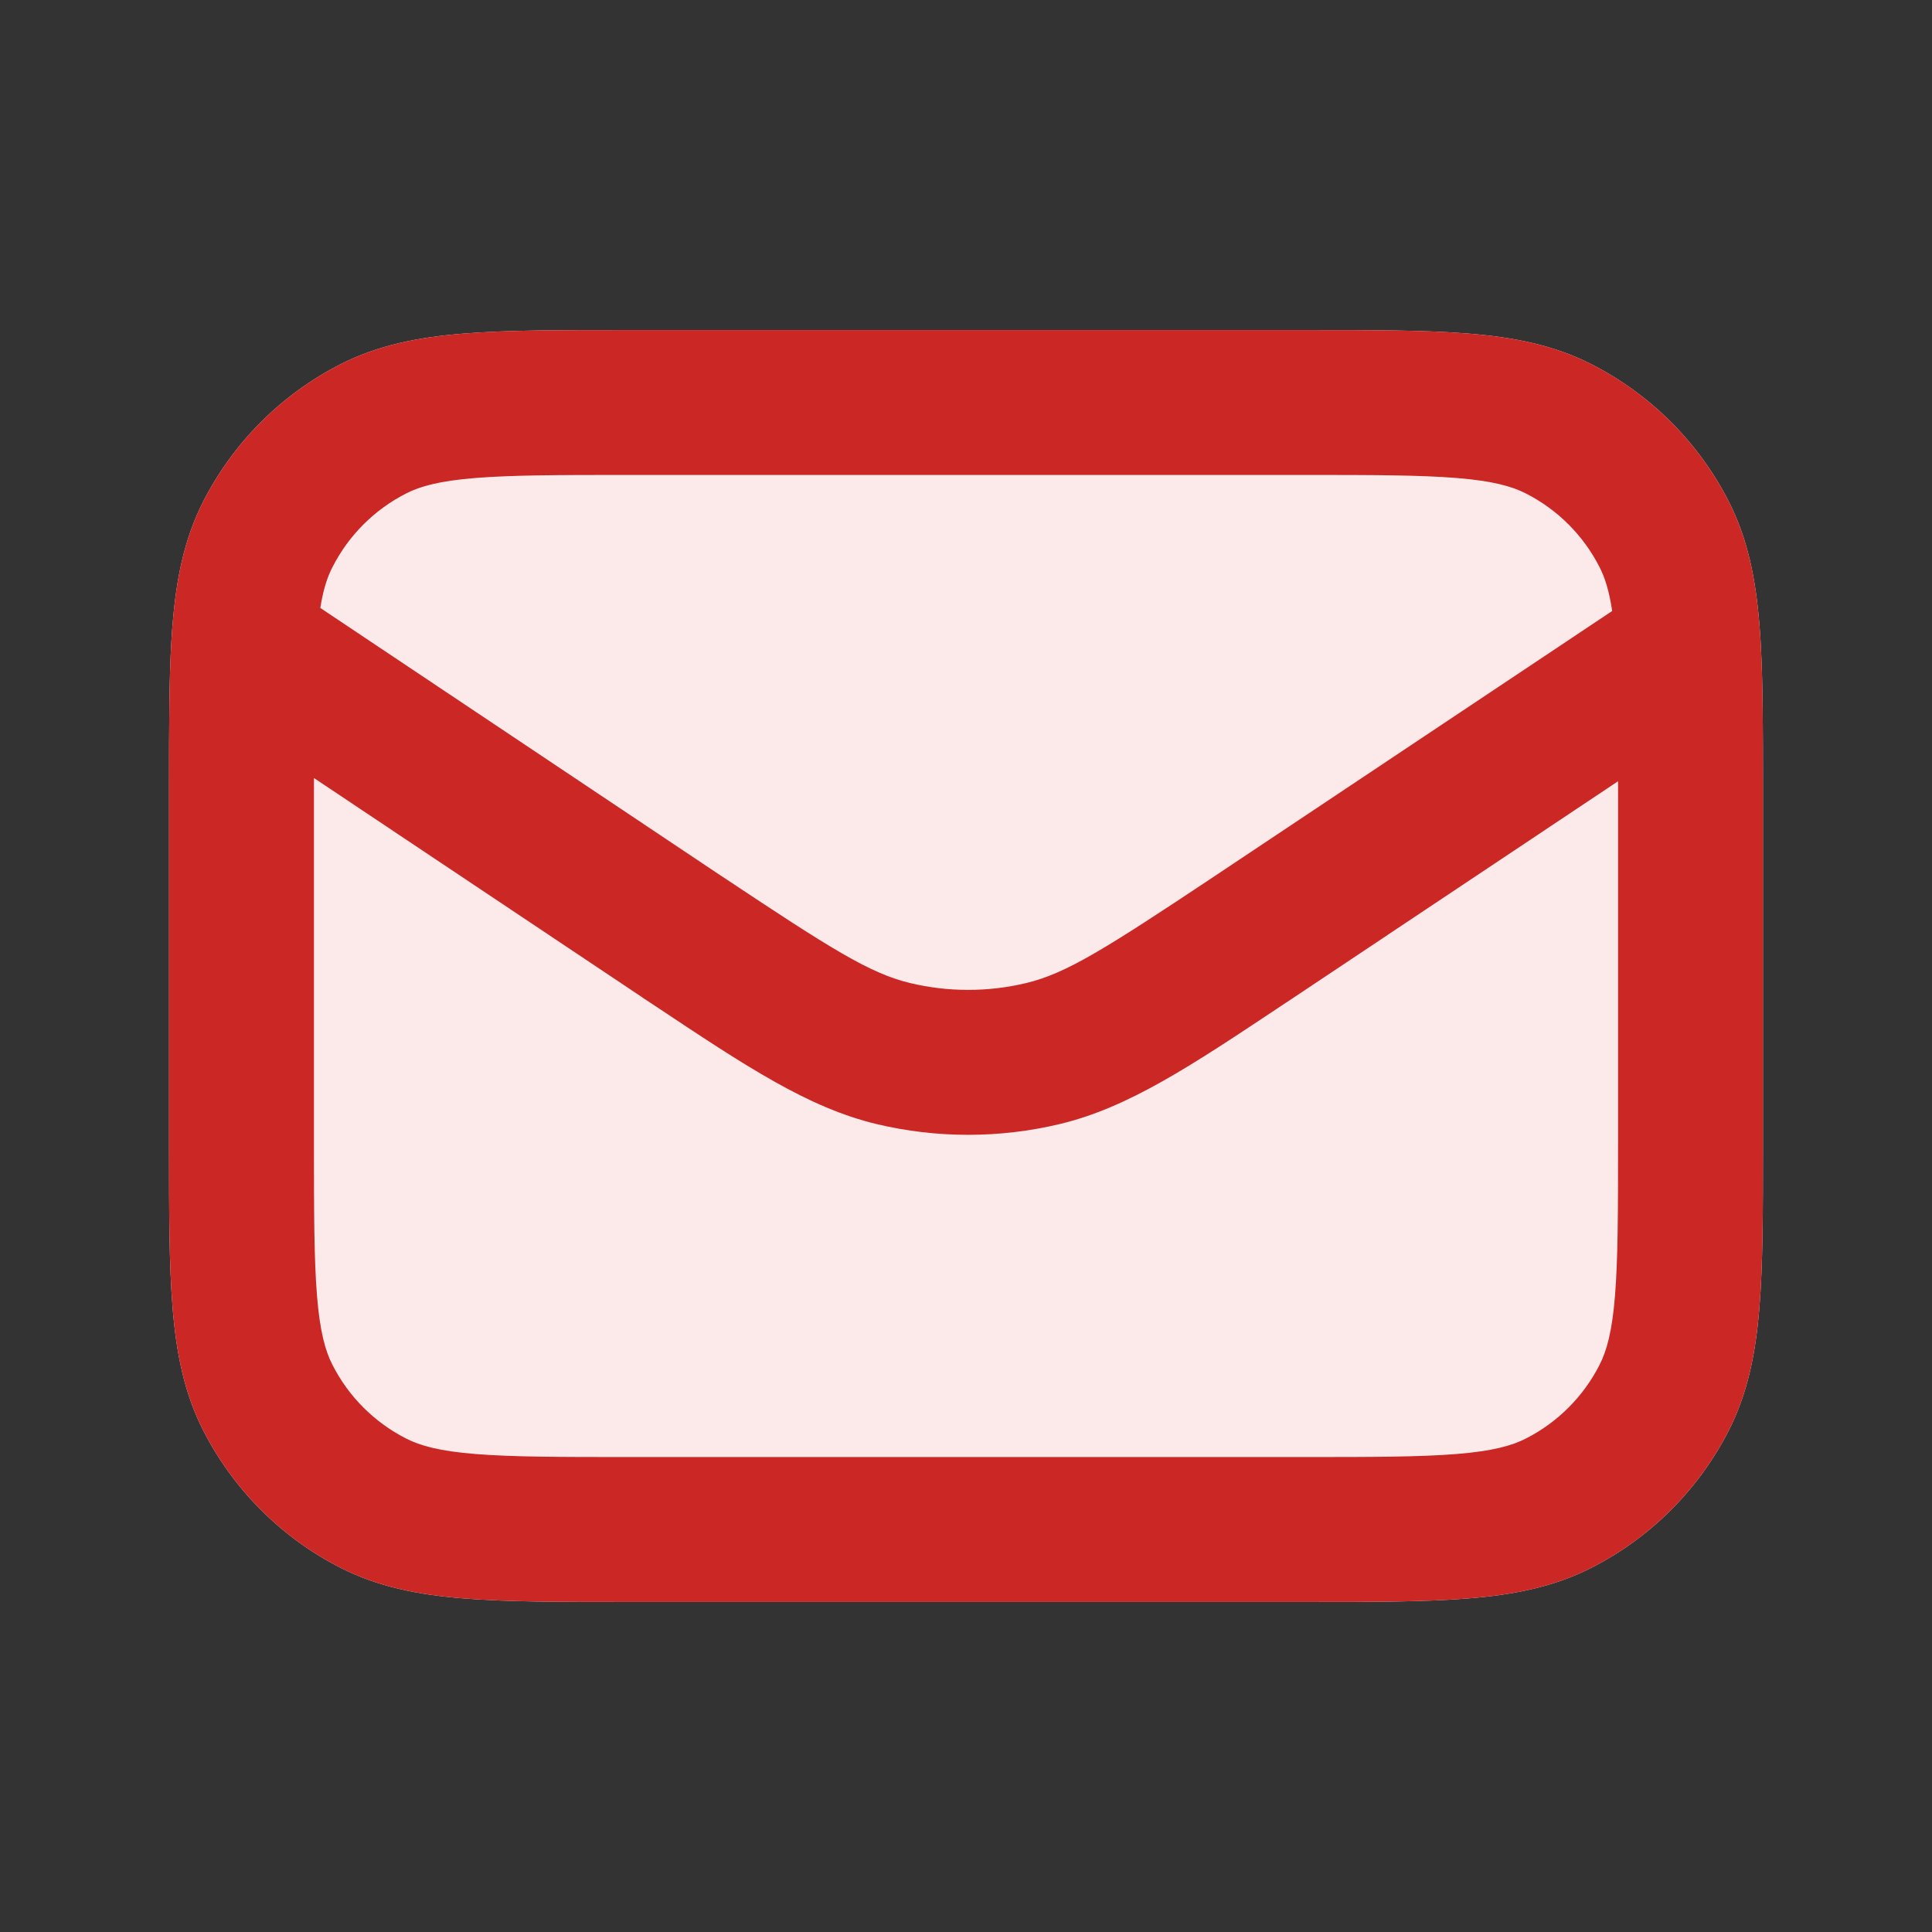
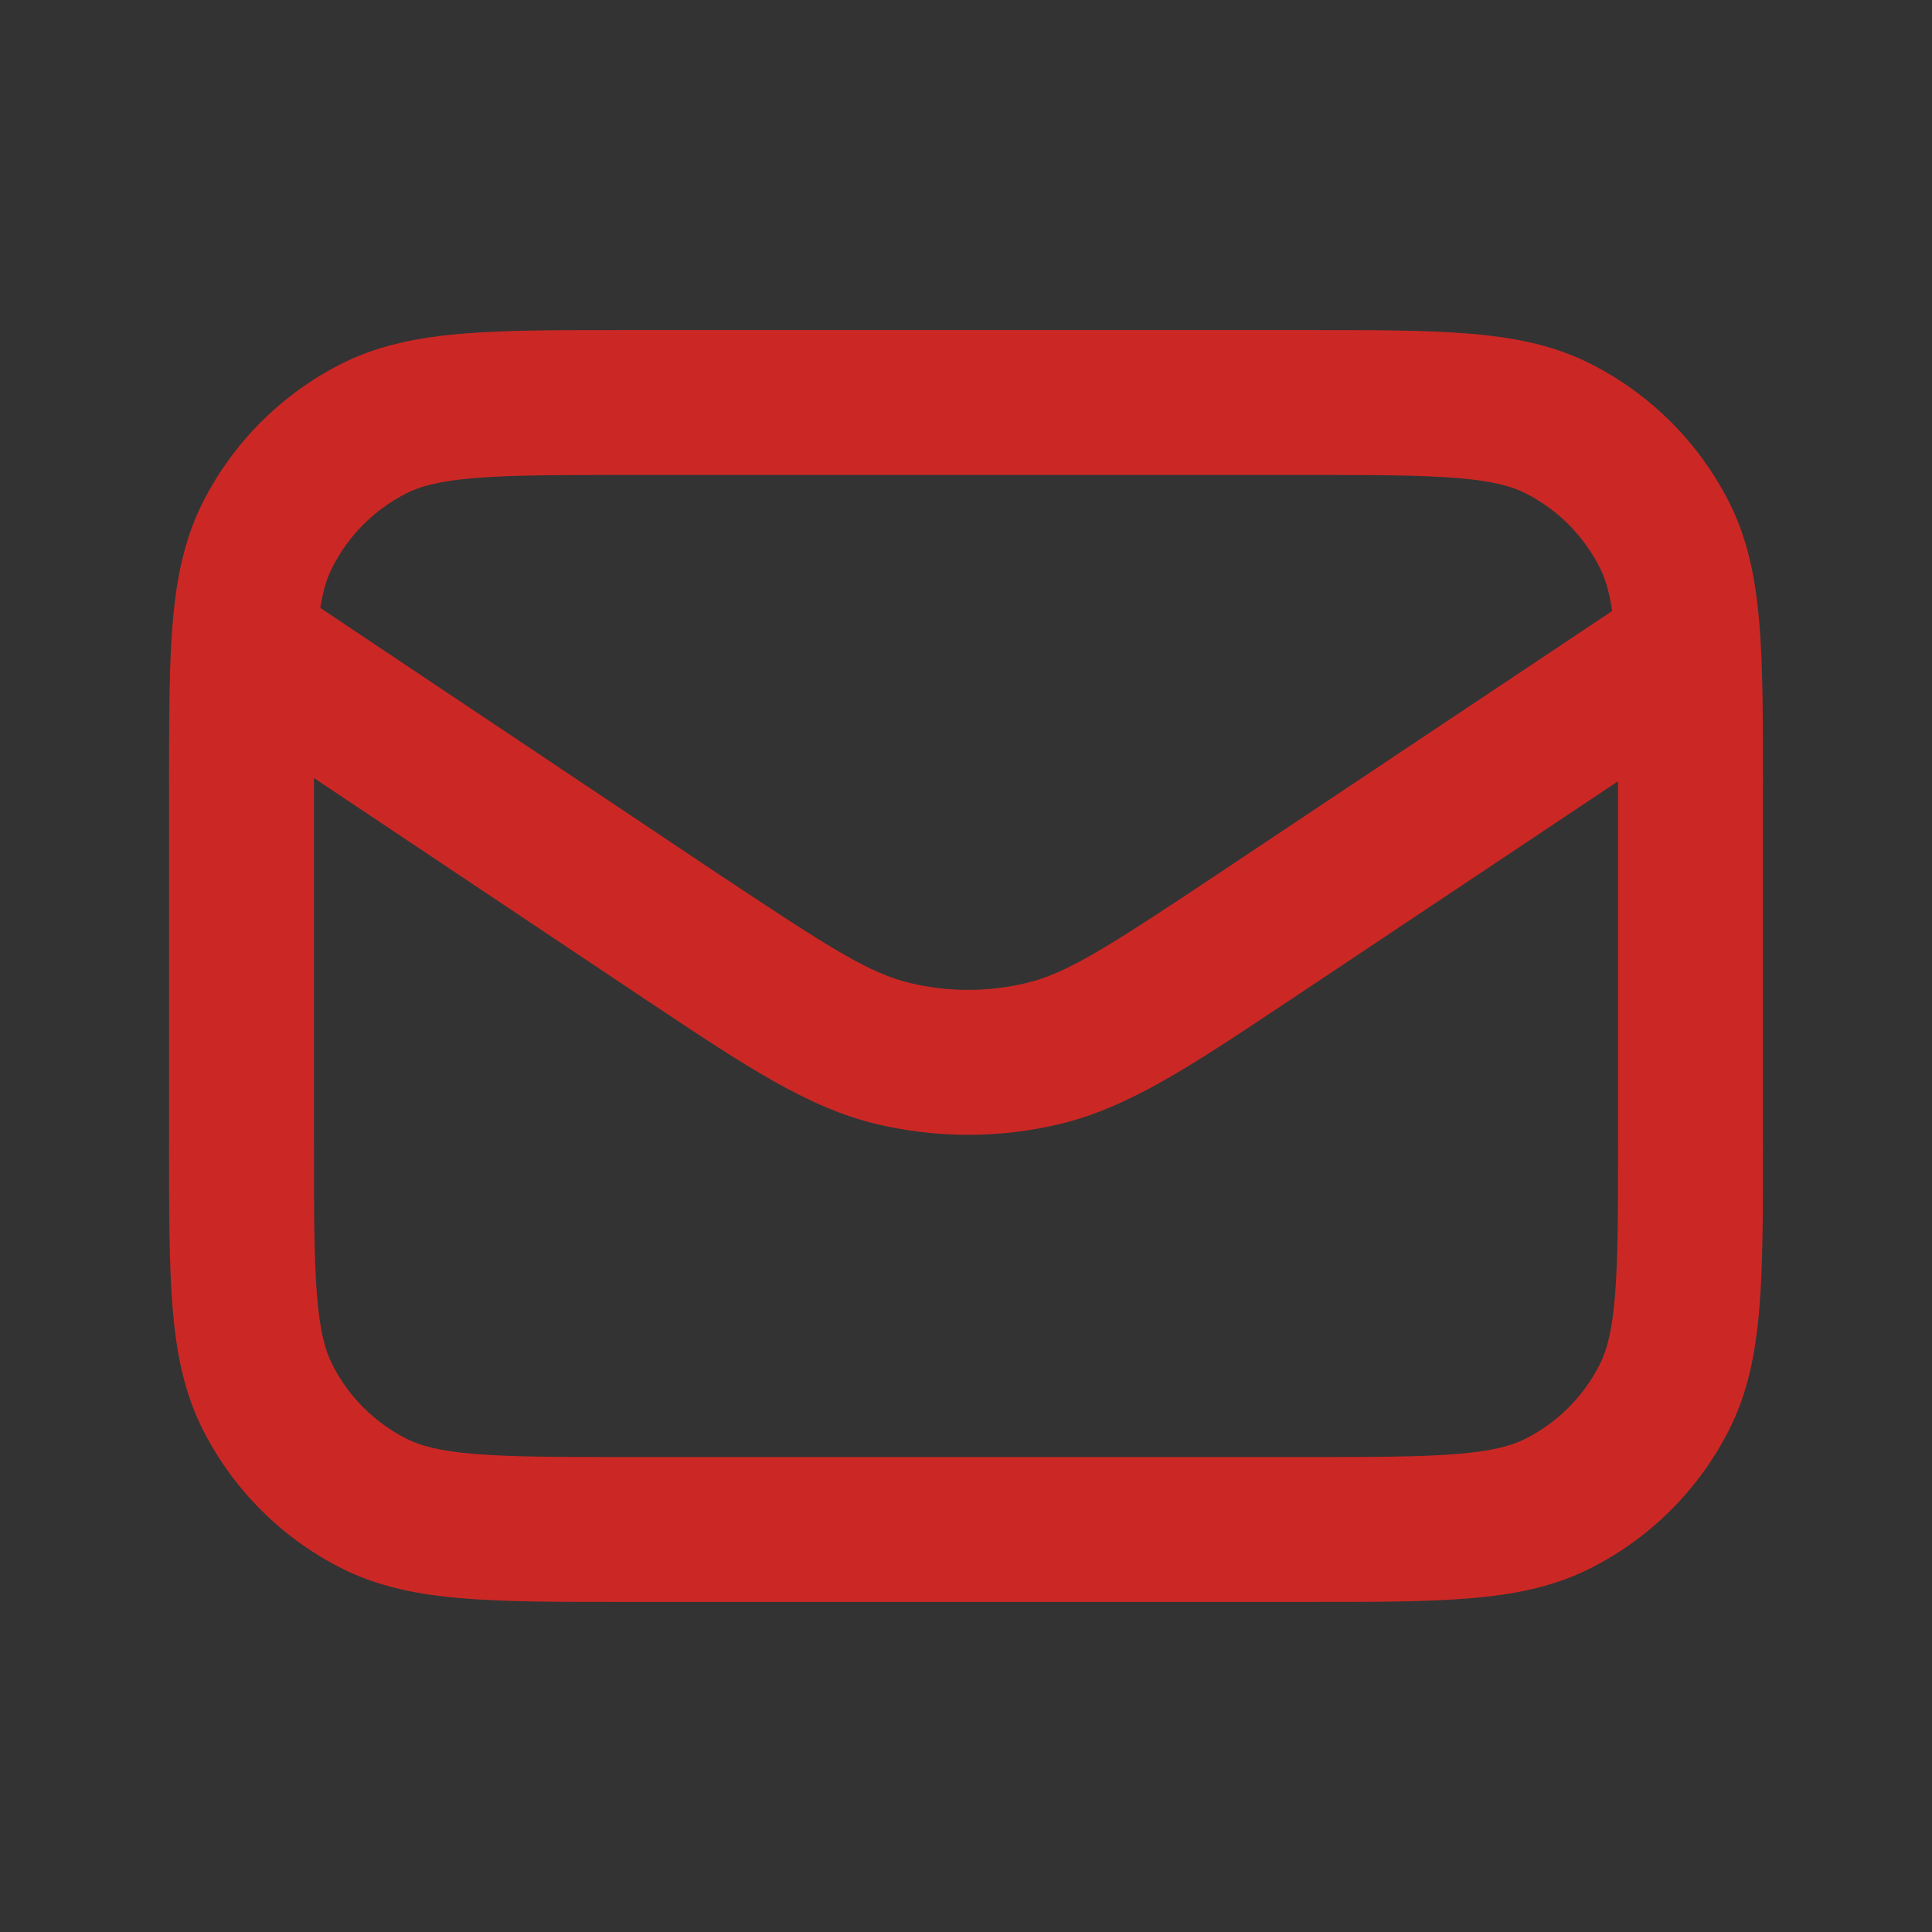
<svg xmlns="http://www.w3.org/2000/svg" width="24" height="24" viewBox="0 0 24 24" fill="none">
  <rect x="0" y="0" width="24" height="24" fill="#333333" stroke="none" />
-   <path fill-rule="evenodd" clip-rule="evenodd" d="M7.762 4.1H16.238C17.046 4.1 17.707 4.1 18.244 4.144C18.8 4.189 19.302 4.286 19.77 4.525C20.504 4.899 21.101 5.496 21.475 6.229C21.714 6.698 21.811 7.2 21.856 7.756C21.862 7.825 21.867 7.896 21.871 7.97C21.872 7.982 21.873 7.994 21.873 8.007C21.9 8.495 21.9 9.076 21.9 9.762V14.238C21.9 15.046 21.9 15.707 21.856 16.244C21.811 16.8 21.714 17.302 21.475 17.77C21.101 18.504 20.504 19.101 19.77 19.475C19.302 19.714 18.8 19.811 18.244 19.856C17.707 19.9 17.046 19.9 16.238 19.9H7.762C6.954 19.9 6.293 19.9 5.756 19.856C5.2 19.811 4.698 19.714 4.229 19.475C3.496 19.101 2.899 18.504 2.525 17.77C2.286 17.302 2.189 16.8 2.144 16.244C2.1 15.707 2.1 15.046 2.1 14.238V9.762C2.1 9.055 2.1 8.46 2.129 7.963C2.13 7.951 2.131 7.938 2.132 7.926C2.135 7.868 2.139 7.812 2.144 7.756C2.189 7.2 2.286 6.698 2.525 6.229C2.899 5.496 3.496 4.899 4.229 4.525C4.698 4.286 5.2 4.189 5.756 4.144C6.293 4.1 6.954 4.1 7.762 4.1Z" fill="#FCEAEA" />
  <path fill-rule="evenodd" clip-rule="evenodd" d="M7.762 4.1H16.238C17.046 4.1 17.707 4.1 18.244 4.144C18.8 4.189 19.302 4.286 19.77 4.525C20.504 4.899 21.101 5.496 21.475 6.229C21.714 6.698 21.811 7.2 21.856 7.756C21.862 7.825 21.867 7.896 21.871 7.97C21.872 7.982 21.873 7.994 21.873 8.007C21.9 8.495 21.9 9.076 21.9 9.762V14.238C21.9 15.046 21.9 15.707 21.856 16.244C21.811 16.8 21.714 17.302 21.475 17.77C21.101 18.504 20.504 19.101 19.77 19.475C19.302 19.714 18.8 19.811 18.244 19.856C17.707 19.9 17.046 19.9 16.238 19.9H7.762C6.954 19.9 6.293 19.9 5.756 19.856C5.2 19.811 4.698 19.714 4.229 19.475C3.496 19.101 2.899 18.504 2.525 17.77C2.286 17.302 2.189 16.8 2.144 16.244C2.1 15.707 2.1 15.046 2.1 14.238V9.762C2.1 9.055 2.1 8.46 2.129 7.963C2.13 7.951 2.131 7.938 2.132 7.926C2.135 7.868 2.139 7.812 2.144 7.756C2.189 7.2 2.286 6.698 2.525 6.229C2.899 5.496 3.496 4.899 4.229 4.525C4.698 4.286 5.2 4.189 5.756 4.144C6.293 4.1 6.954 4.1 7.762 4.1ZM3.9 9.665C3.9 9.709 3.9 9.754 3.9 9.8V14.2C3.9 15.055 3.901 15.642 3.938 16.097C3.974 16.542 4.041 16.78 4.129 16.953C4.33 17.349 4.651 17.67 5.047 17.871C5.219 17.959 5.458 18.026 5.903 18.062C6.358 18.099 6.945 18.1 7.8 18.1H16.2C17.055 18.1 17.642 18.099 18.097 18.062C18.542 18.026 18.78 17.959 18.953 17.871C19.349 17.67 19.67 17.349 19.871 16.953C19.959 16.78 20.026 16.542 20.062 16.097C20.099 15.642 20.1 15.055 20.1 14.2V9.8C20.1 9.768 20.1 9.736 20.1 9.705L16.067 12.395C16.019 12.427 15.972 12.458 15.925 12.489C14.783 13.249 14.016 13.759 13.166 13.963C12.417 14.142 11.636 14.142 10.887 13.963C10.037 13.759 9.27 13.249 8.128 12.489C8.081 12.458 8.034 12.427 7.985 12.395L7.984 12.393L3.9 9.665ZM20.027 7.59C19.989 7.336 19.936 7.174 19.871 7.047C19.67 6.651 19.349 6.33 18.953 6.129C18.78 6.041 18.542 5.974 18.097 5.938C17.642 5.901 17.055 5.9 16.2 5.9H7.8C6.945 5.9 6.358 5.901 5.903 5.938C5.458 5.974 5.219 6.041 5.047 6.129C4.651 6.33 4.33 6.651 4.129 7.047C4.067 7.167 4.016 7.32 3.979 7.552L8.982 10.896C8.982 10.896 8.982 10.896 8.983 10.896C10.321 11.786 10.807 12.093 11.306 12.212C11.78 12.325 12.273 12.325 12.747 12.212C13.246 12.093 13.732 11.786 15.07 10.896C15.071 10.896 15.07 10.896 15.07 10.896L20.027 7.59Z" fill="#CB2825" />
</svg>